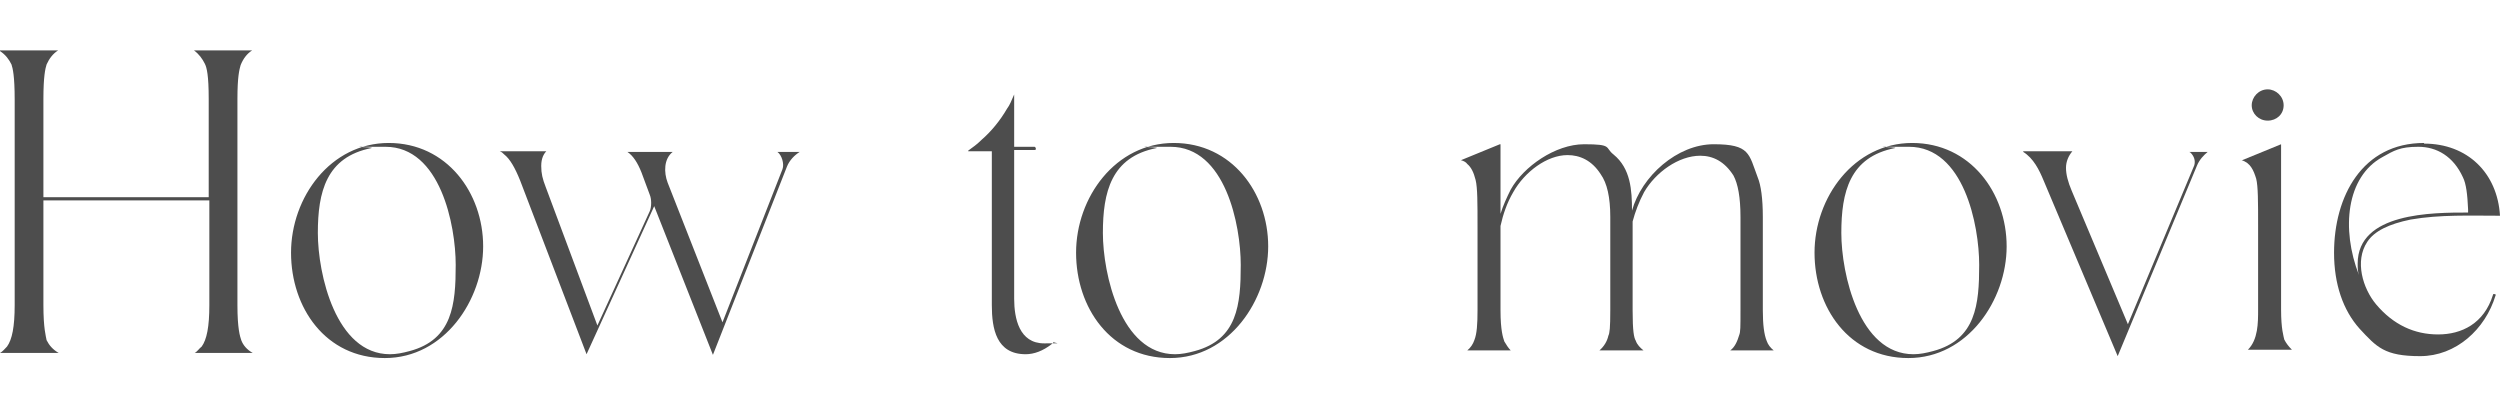
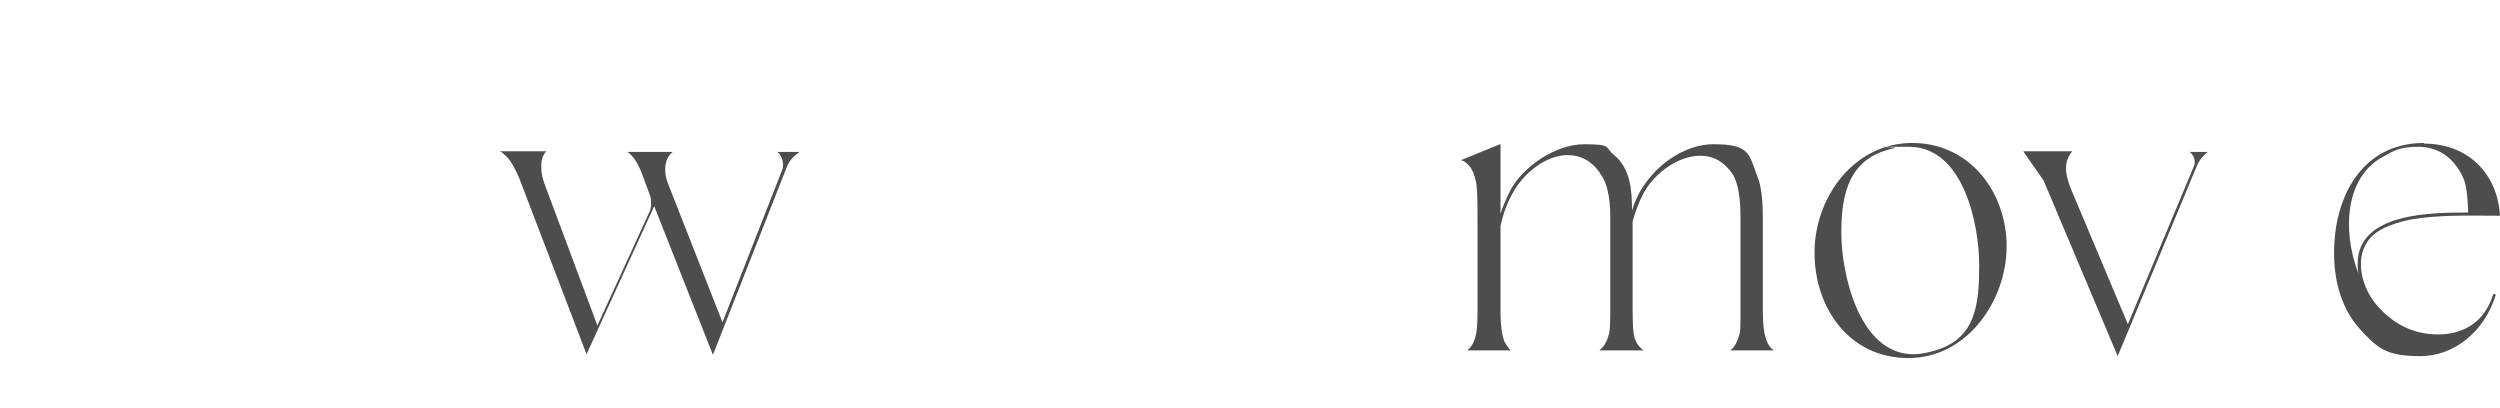
<svg xmlns="http://www.w3.org/2000/svg" id="_レイヤー_2" version="1.1" viewBox="0 0 391.7 64">
  <defs>
    <style>
      .st0 {
        fill: #4d4d4d;
      }
    </style>
  </defs>
  <g id="_レイヤー_1-2">
-     <path class="st0" d="M0,7.9h9.1c-.8.5-1.4,1.3-1.8,2.2-.2.6-.5,1.9-.5,5.4v15.4h25.9v-15.4c0-3.7-.3-4.9-.6-5.5-.4-.8-.9-1.5-1.7-2.1h9.1c-.8.5-1.4,1.3-1.8,2.3-.2.7-.5,1.8-.5,5.3v32.3c0,3.7.4,4.9.6,5.5.3.8.9,1.5,1.8,2h-9.1c.4-.2.7-.7,1.1-1,.8-1.1,1.2-3.1,1.2-6.5v-16.4H6.8v16.4c0,3.7.4,4.9.5,5.5.4.8,1,1.5,1.9,2H0c.4-.2.8-.7,1.1-1,.8-1.1,1.2-3.1,1.2-6.5V15.6c0-3.7-.3-4.9-.5-5.5-.4-.8-.9-1.5-1.8-2.1Z" />
-     <path class="st0" d="M45.6,39.6c0-8.7,6.2-17.2,15.3-17.2s14.8,7.8,14.8,16.2-6.1,17.5-15.4,17.5-14.7-7.9-14.7-16.5ZM61.1,55.5c1,0,2-.2,3.1-.5,6.7-1.8,7.2-7.3,7.2-13.5s-2.4-18.5-11-18.5-1.4,0-2.2.2c-7.1,1.4-8.4,6.9-8.4,13.3s2.8,19,11.3,19Z" />
    <path class="st0" d="M78.5,23.7h7.1c-.4.4-.8,1.1-.8,2.3s.2,2,.7,3.3l8.1,21.7,8.2-17.9c.3-.7.3-1.9,0-2.6l-1.3-3.5c-.6-1.5-1.3-2.6-2.2-3.2h7.1c-1.4,1.1-1.4,3.2-.8,4.8l8.6,21.9,9.4-24c.3-.8-.1-2.2-.8-2.7h3.5c-.8.5-1.6,1.3-2,2.3l-11.6,29.5-9.2-23.3-10.6,23.2-10.4-27.2c-.8-2-1.6-3.4-2.5-4.1-.2-.2-.4-.4-.7-.5Z" />
-     <path class="st0" d="M151.7,23.6c.7-.5,1.4-1,2.1-1.7,1.5-1.3,2.9-3,4-4.9.4-.5.7-1.3,1.1-2.2v8.2h3.2c.1,0,.2.2.2.3s0,.2-.2.2h-3.2v23.3c0,3.1.8,7,4.7,7s1,0,1.6-.3c-.2.2-.3.3-.4.4-1.4,1.1-2.8,1.6-4.1,1.6-4.6,0-5.3-4-5.3-7.7v-24.1h-3.7Z" />
-     <path class="st0" d="M168.6,39.6c0-8.7,6.2-17.2,15.3-17.2s14.8,7.8,14.8,16.2-6.1,17.5-15.4,17.5-14.7-7.9-14.7-16.5ZM184.1,55.5c1,0,2-.2,3.1-.5,6.7-1.8,7.2-7.3,7.2-13.5s-2.4-18.5-11-18.5-1.4,0-2.2.2c-7.1,1.4-8.4,6.9-8.4,13.3s2.8,19,11.3,19Z" />
    <path class="st0" d="M235.1,22.6v10.9c.4-1.3,1-2.6,1.6-3.8,2-3.6,7-7.1,11.5-7.1s3.2.5,4.6,1.6c2.7,2.2,2.9,5.6,2.9,8.8,1.5-5.4,7.1-10.4,12.8-10.4s5.5,1.5,6.9,5.2c.5,1.2.8,3.3.8,6.2v14.6c0,2.3.2,3.8.6,4.8.2.6.6,1.1,1.1,1.5h-6.8c.7-.5,1.1-1.4,1.4-2.4.2-.5.2-1.2.2-3.9v-14.6c0-3.1-.4-5.2-1.1-6.5-1.4-2.2-3.2-3.1-5.2-3.1-3.4,0-7,2.6-8.8,5.7-.8,1.5-1.4,3.1-1.8,4.6v13.9c0,3.3.2,4.3.5,4.8.2.6.7,1.1,1.2,1.5h-6.9c.7-.6,1.2-1.4,1.4-2.3.2-.4.3-1.2.3-4v-14.6c0-3.1-.5-5.3-1.5-6.7-1.4-2.2-3.3-3-5.2-3-3.2,0-6.7,2.6-8.5,5.8-1,1.7-1.6,3.5-2,5.3v13.2c0,3.2.4,4.3.6,4.9.3.5.6,1,1,1.4h-6.8c.5-.4.9-1,1.1-1.6.4-1,.5-2.5.5-4.7v-13c0-3.8,0-6.2-.3-7.4-.3-1.2-.7-2-1.3-2.5-.2-.3-.6-.5-1-.6l6.1-2.5h0Z" />
    <path class="st0" d="M284.3,39.6c0-8.7,6.2-17.2,15.3-17.2s14.8,7.8,14.8,16.2-6.1,17.5-15.4,17.5-14.7-7.9-14.7-16.5ZM299.8,55.5c1,0,2-.2,3.1-.5,6.7-1.8,7.2-7.3,7.2-13.5s-2.4-18.5-11-18.5-1.4,0-2.2.2c-7.1,1.4-8.4,6.9-8.4,13.3s2.8,19,11.3,19Z" />
-     <path class="st0" d="M317,23.7h7.7c-.6.7-1,1.6-1,2.6s.3,2.2.9,3.6l8.8,20.9,10.4-24.9c.2-.7,0-1.4-.6-2-.1,0-.1-.1-.2-.1h2.9c-.6.5-1.3,1.2-1.7,2.2l-12.4,29.8-11.6-27.5c-.7-1.7-1.6-3.5-3.2-4.5Z" />
-     <path class="st0" d="M351.3,25.1l6.1-2.5h0v25.9c0,3.1.4,4.2.5,4.7.3.6.7,1.1,1.2,1.6h-6.9c1.6-1.6,1.6-4.2,1.6-6.3v-13.1c0-3.8,0-6.2-.3-7.4-.4-1.3-.9-2.5-2.3-2.9h0ZM355.3,14c1.3,0,2.5,1.1,2.5,2.5s-1.1,2.4-2.5,2.4-2.5-1.1-2.5-2.4,1.1-2.5,2.5-2.5Z" />
+     <path class="st0" d="M317,23.7h7.7c-.6.7-1,1.6-1,2.6s.3,2.2.9,3.6l8.8,20.9,10.4-24.9c.2-.7,0-1.4-.6-2-.1,0-.1-.1-.2-.1h2.9c-.6.5-1.3,1.2-1.7,2.2l-12.4,29.8-11.6-27.5Z" />
    <path class="st0" d="M379.8,22.5c6.8,0,11.5,4.6,11.9,11.3-4.6,0-9.4-.2-14,.6-3.4.7-5.7,1.8-6.8,3.5-2,3-.7,7.3,1.4,9.8,2.7,3.2,6,4.7,9.7,4.7s7.2-1.7,8.6-6.2c0-.1.1-.2.3-.1.1,0,.2.1.1.2-1.6,5.3-6.2,9.5-11.8,9.5s-6.8-1.4-9.5-4.3c-2.6-2.9-4-7-4-11.9,0-8.8,4.4-17.2,14.1-17.2h0ZM369.6,43.1c-.2-.6-.2-1.2-.2-1.8,0-8,11.7-8,17.3-8v-.5c-.1-2.3-.3-4-.8-5-1.5-3.3-4.1-4.8-7-4.8s-3.8.6-5.6,1.6c-5.7,3.1-6.5,11.3-3.7,18.5h0Z" />
  </g>
</svg>